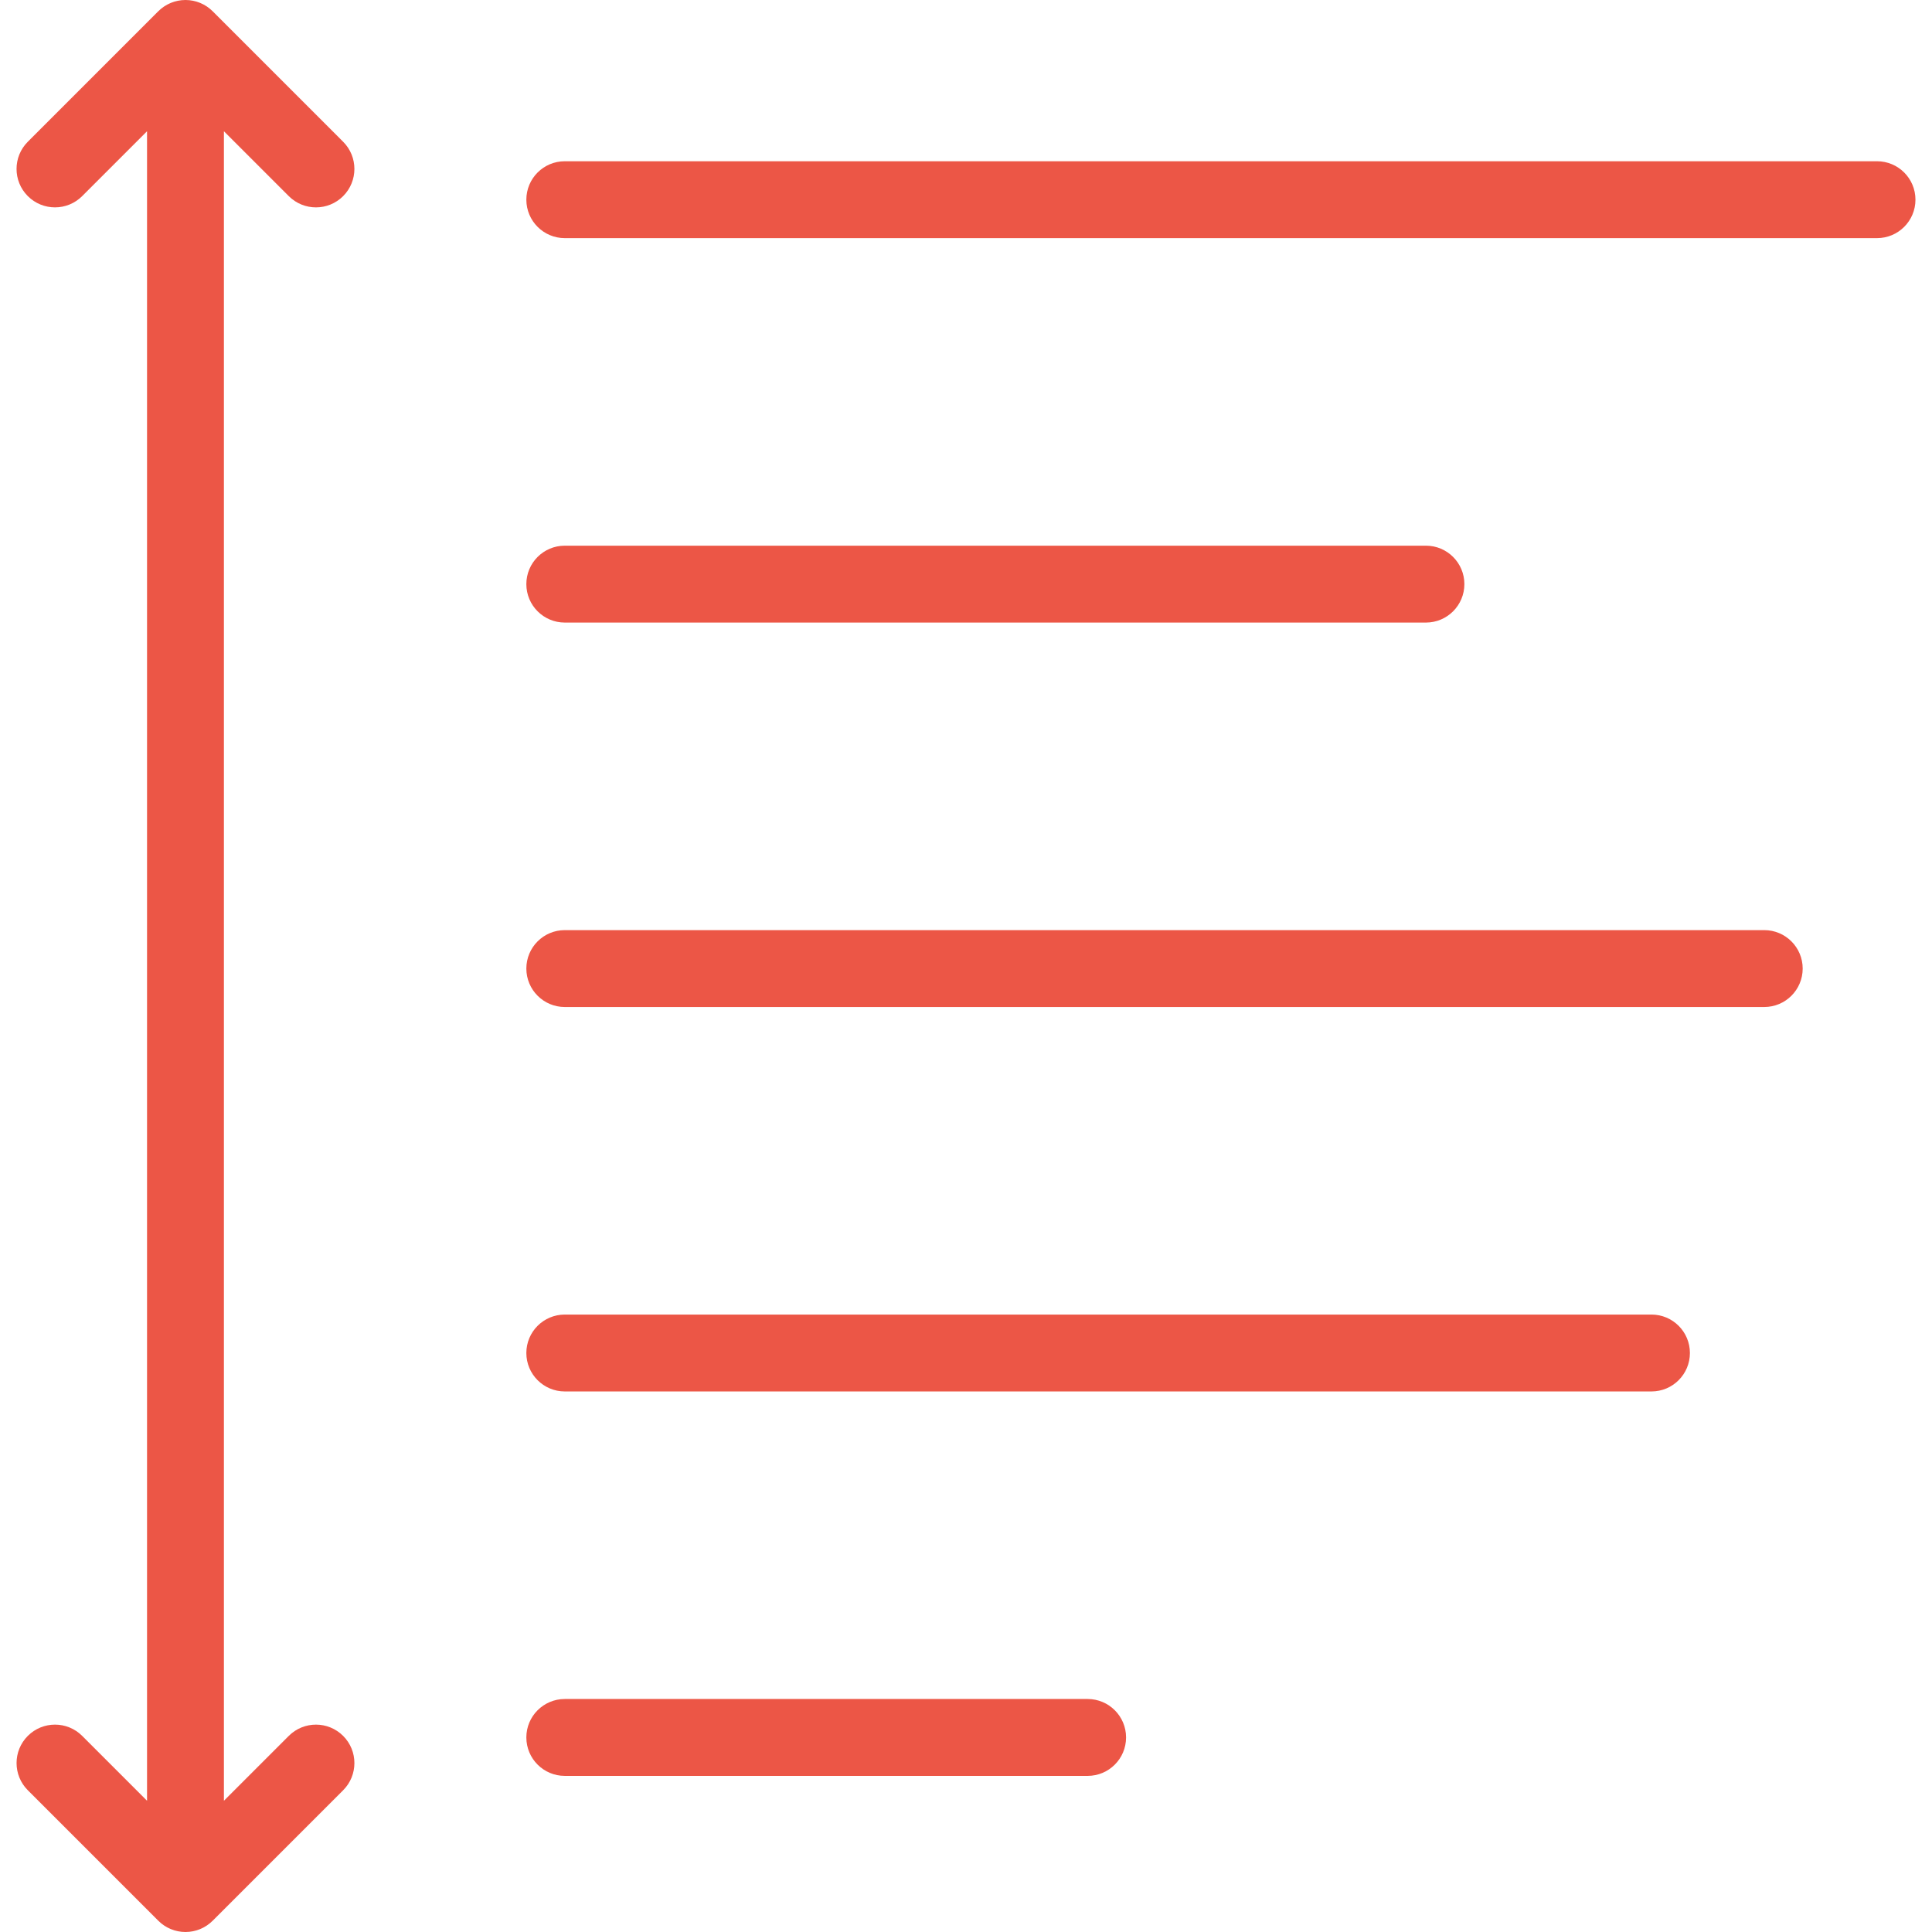
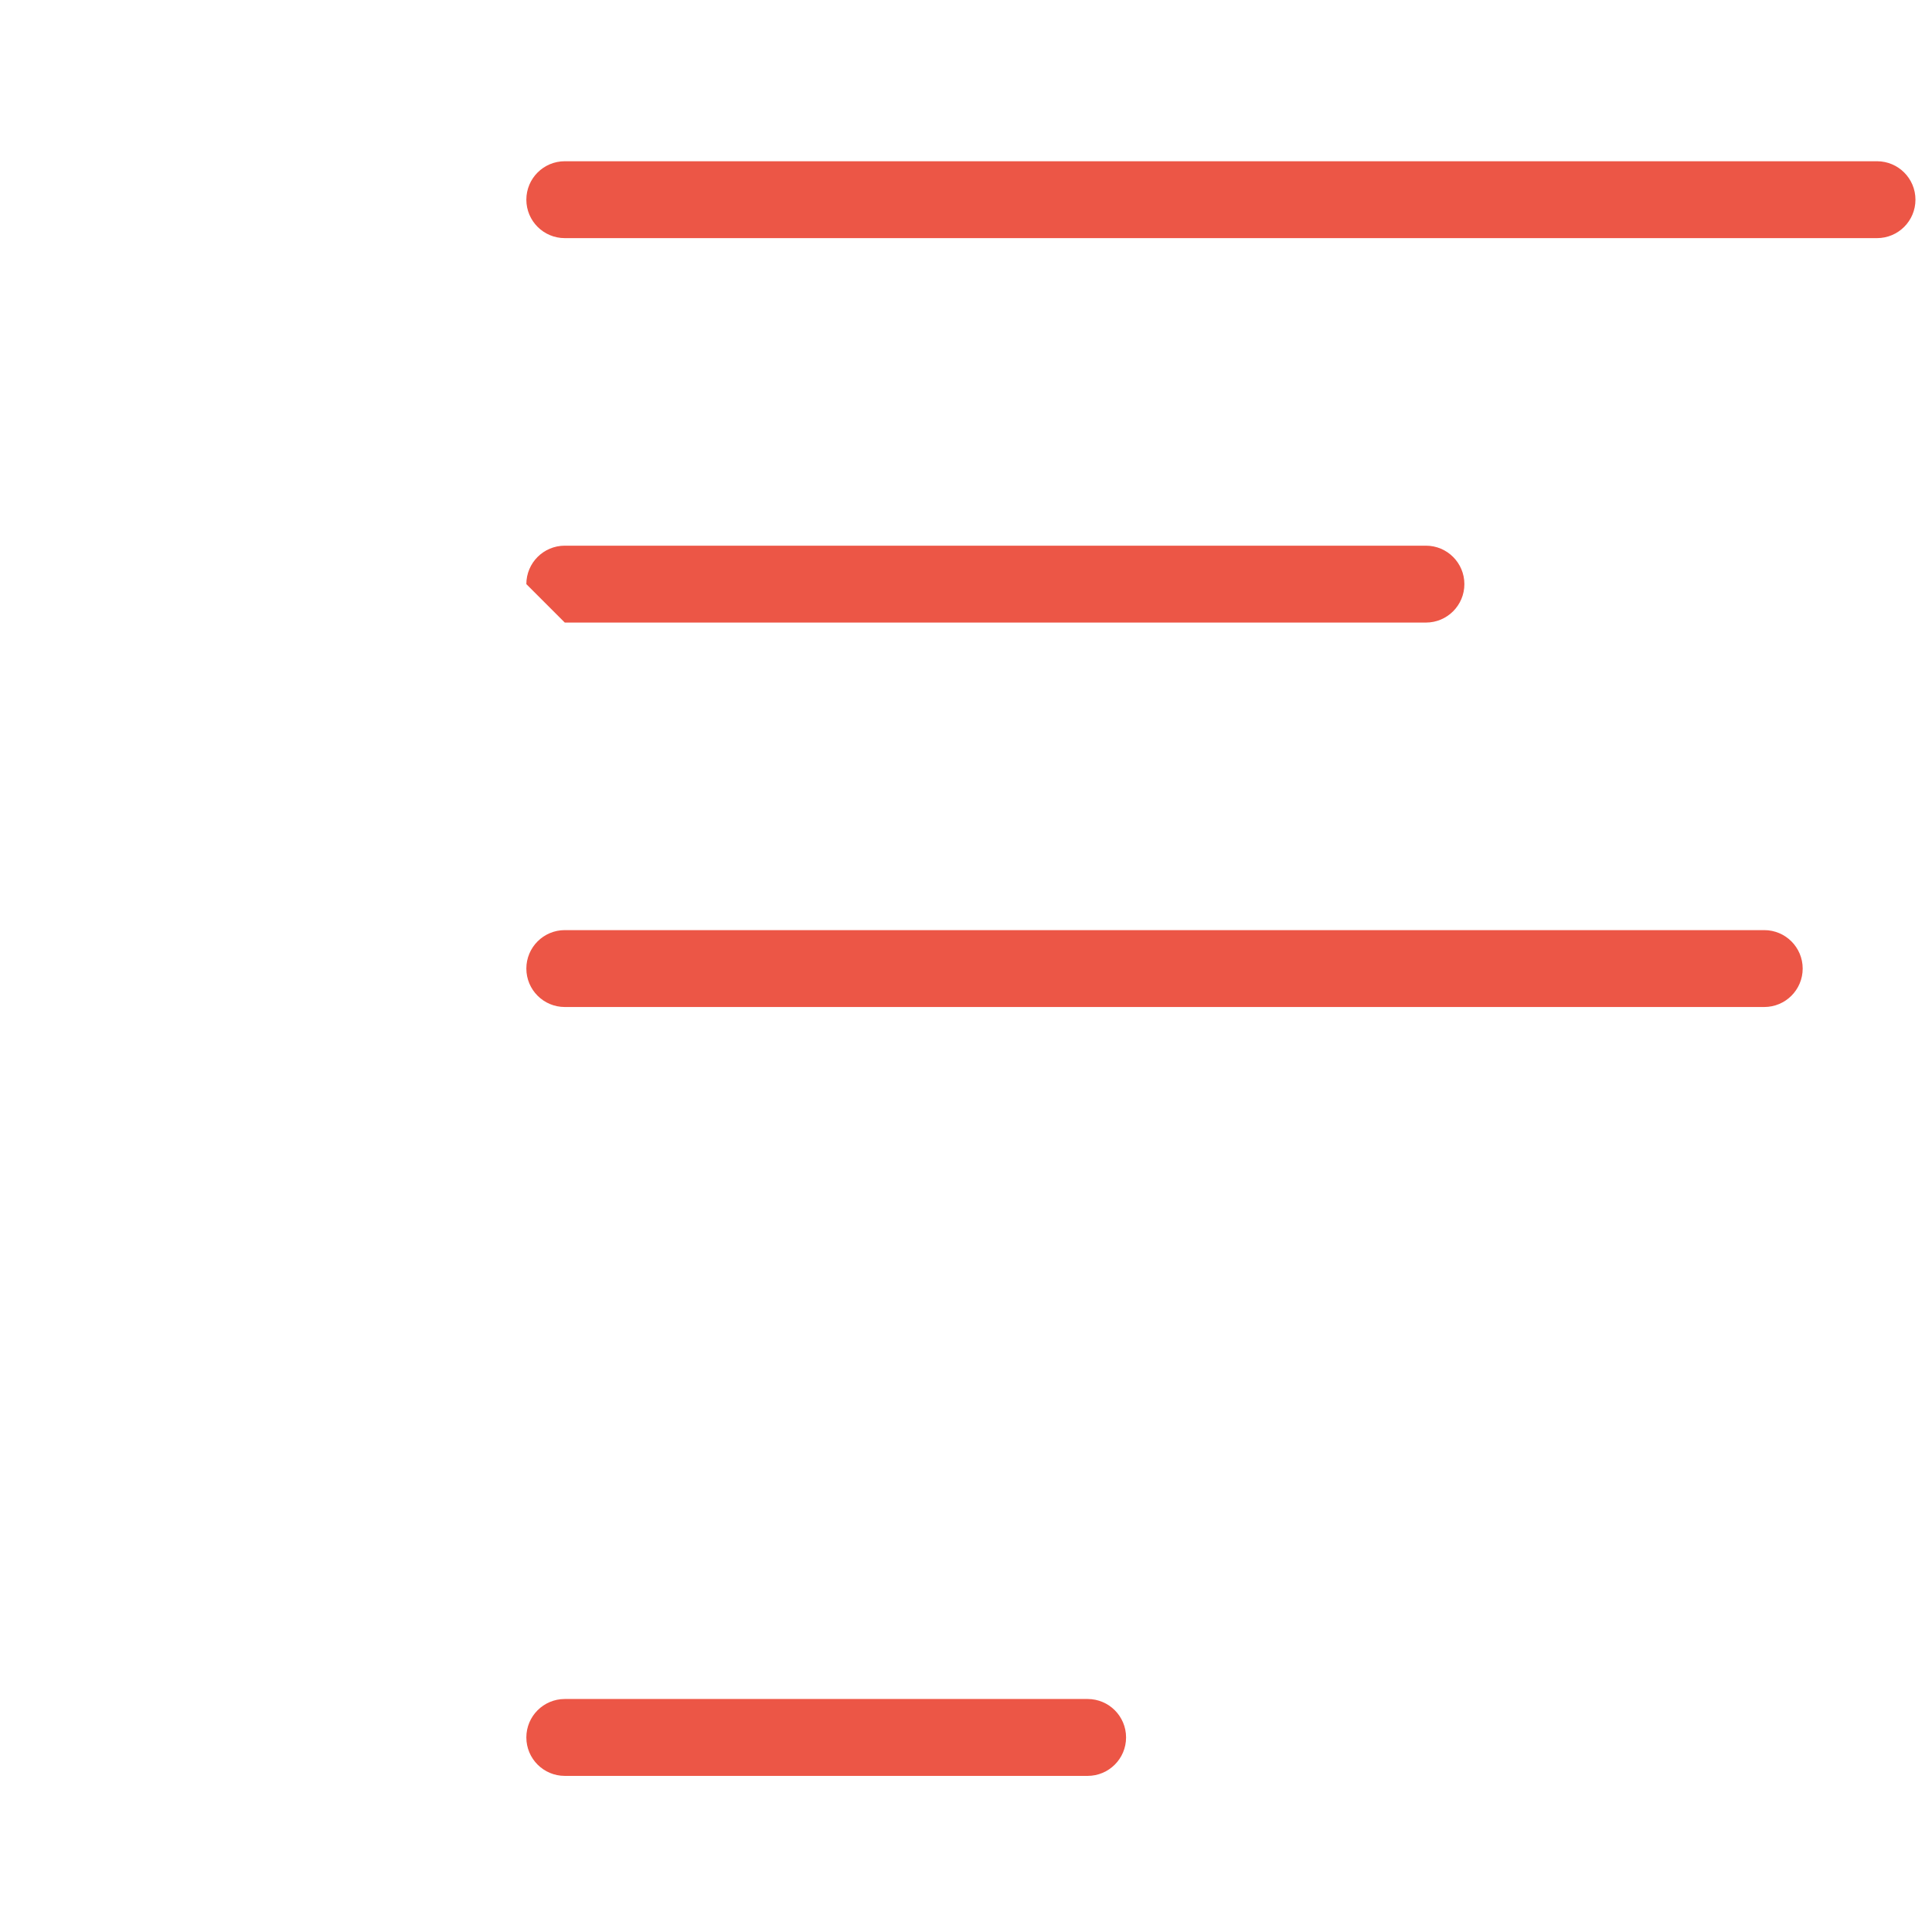
<svg xmlns="http://www.w3.org/2000/svg" version="1.1" id="Capa_1" x="0px" y="0px" viewBox="0 0 376.912 376.912" style="enable-background:new 0 0 376.912 376.912;" xml:space="preserve" width="512px" height="512px">
  <g>
    <path d="M366.184,31.456h-256c-4.142,0-7.5,3.358-7.5,7.5s3.358,7.5,7.5,7.5h256c4.142,0,7.5-3.358,7.5-7.5   S370.326,31.456,366.184,31.456z" fill="#ec5646" />
-     <path d="M110.184,121.456h168c4.142,0,7.5-3.358,7.5-7.5s-3.358-7.5-7.5-7.5h-168c-4.142,0-7.5,3.358-7.5,7.5   S106.042,121.456,110.184,121.456z" fill="#ec5646" />
+     <path d="M110.184,121.456h168c4.142,0,7.5-3.358,7.5-7.5s-3.358-7.5-7.5-7.5h-168c-4.142,0-7.5,3.358-7.5,7.5   z" fill="#ec5646" />
    <path d="M344.184,181.456h-234c-4.142,0-7.5,3.358-7.5,7.5s3.358,7.5,7.5,7.5h234c4.142,0,7.5-3.358,7.5-7.5   S348.326,181.456,344.184,181.456z" fill="#ec5646" />
-     <path d="M322.184,256.456h-212c-4.142,0-7.5,3.358-7.5,7.5c0,4.142,3.358,7.5,7.5,7.5h212c4.142,0,7.5-3.358,7.5-7.5   C329.684,259.814,326.326,256.456,322.184,256.456z" fill="#ec5646" />
    <path d="M212.184,331.456h-102c-4.142,0-7.5,3.358-7.5,7.5c0,4.142,3.358,7.5,7.5,7.5h102c4.142,0,7.5-3.358,7.5-7.5   C219.684,334.814,216.326,331.456,212.184,331.456z" fill="#ec5646" />
-     <path d="M56.338,338.653l-12.654,12.654v-325.7l12.653,12.653c1.464,1.464,3.384,2.197,5.303,2.197   c1.919,0,3.839-0.732,5.303-2.197c2.929-2.929,2.929-7.678,0-10.606L41.489,2.198c-0.175-0.176-0.36-0.342-0.552-0.499   c-0.083-0.068-0.171-0.128-0.257-0.192c-0.11-0.082-0.218-0.167-0.332-0.244c-0.104-0.069-0.211-0.129-0.317-0.193   c-0.104-0.062-0.205-0.128-0.313-0.185c-0.108-0.058-0.219-0.106-0.33-0.159c-0.112-0.053-0.221-0.108-0.336-0.156   c-0.107-0.044-0.216-0.08-0.324-0.119c-0.123-0.044-0.244-0.091-0.369-0.129c-0.107-0.033-0.216-0.056-0.325-0.083   c-0.128-0.033-0.256-0.069-0.387-0.095c-0.122-0.024-0.245-0.038-0.367-0.056c-0.12-0.018-0.237-0.04-0.359-0.052   c-0.216-0.021-0.432-0.03-0.648-0.033C36.243,0.004,36.214,0,36.184,0s-0.059,0.004-0.089,0.004   c-0.216,0.002-0.433,0.012-0.649,0.033c-0.122,0.012-0.24,0.034-0.359,0.052c-0.123,0.018-0.245,0.032-0.367,0.056   c-0.131,0.026-0.259,0.062-0.388,0.095c-0.108,0.027-0.217,0.051-0.324,0.083c-0.125,0.038-0.246,0.084-0.369,0.129   c-0.108,0.039-0.217,0.074-0.324,0.119c-0.115,0.047-0.224,0.103-0.336,0.156c-0.11,0.052-0.221,0.101-0.33,0.159   c-0.107,0.058-0.209,0.123-0.313,0.185c-0.105,0.063-0.213,0.123-0.316,0.192c-0.115,0.077-0.224,0.162-0.334,0.245   c-0.085,0.064-0.173,0.123-0.256,0.191c-0.192,0.157-0.377,0.323-0.552,0.499L5.425,27.653c-2.929,2.929-2.929,7.678,0,10.606   c2.929,2.929,7.678,2.929,10.607,0l12.653-12.653v325.698l-12.652-12.652c-2.929-2.929-7.678-2.929-10.606,0   c-2.929,2.929-2.929,7.678,0,10.606l25.444,25.444c0.18,0.181,0.37,0.352,0.567,0.514c0.063,0.052,0.129,0.096,0.193,0.145   c0.13,0.1,0.26,0.2,0.396,0.291c0.091,0.061,0.185,0.112,0.277,0.168c0.116,0.071,0.231,0.144,0.351,0.208   c0.1,0.053,0.202,0.098,0.304,0.146c0.12,0.057,0.237,0.117,0.36,0.168c0.102,0.042,0.206,0.076,0.309,0.113   c0.127,0.046,0.253,0.095,0.383,0.134c0.105,0.032,0.212,0.055,0.318,0.082c0.13,0.033,0.26,0.069,0.393,0.096   c0.125,0.025,0.25,0.039,0.375,0.057c0.117,0.017,0.231,0.039,0.35,0.051c0.24,0.023,0.48,0.036,0.721,0.036   c0.006,0,0.011,0.001,0.017,0.001h0h0c0.247,0,0.494-0.013,0.74-0.038c0.106-0.01,0.208-0.03,0.313-0.045   c0.138-0.02,0.277-0.036,0.415-0.063c0.118-0.024,0.233-0.057,0.35-0.086c0.122-0.03,0.243-0.057,0.363-0.093   c0.113-0.034,0.222-0.077,0.333-0.116c0.121-0.043,0.242-0.083,0.36-0.132c0.102-0.042,0.2-0.092,0.299-0.139   c0.123-0.057,0.246-0.112,0.366-0.176c0.092-0.049,0.18-0.106,0.27-0.16c0.121-0.071,0.242-0.14,0.359-0.218   c0.093-0.062,0.18-0.132,0.27-0.198c0.107-0.079,0.216-0.154,0.32-0.239c0.136-0.112,0.264-0.233,0.392-0.354   c0.05-0.048,0.104-0.09,0.154-0.139l25.456-25.456c2.929-2.929,2.929-7.678,0-10.606C64.016,335.724,59.267,335.724,56.338,338.653   z" fill="#ec5646" />
  </g>
  <g>
</g>
  <g>
</g>
  <g>
</g>
  <g>
</g>
  <g>
</g>
  <g>
</g>
  <g>
</g>
  <g>
</g>
  <g>
</g>
  <g>
</g>
  <g>
</g>
  <g>
</g>
  <g>
</g>
  <g>
</g>
  <g>
</g>
</svg>